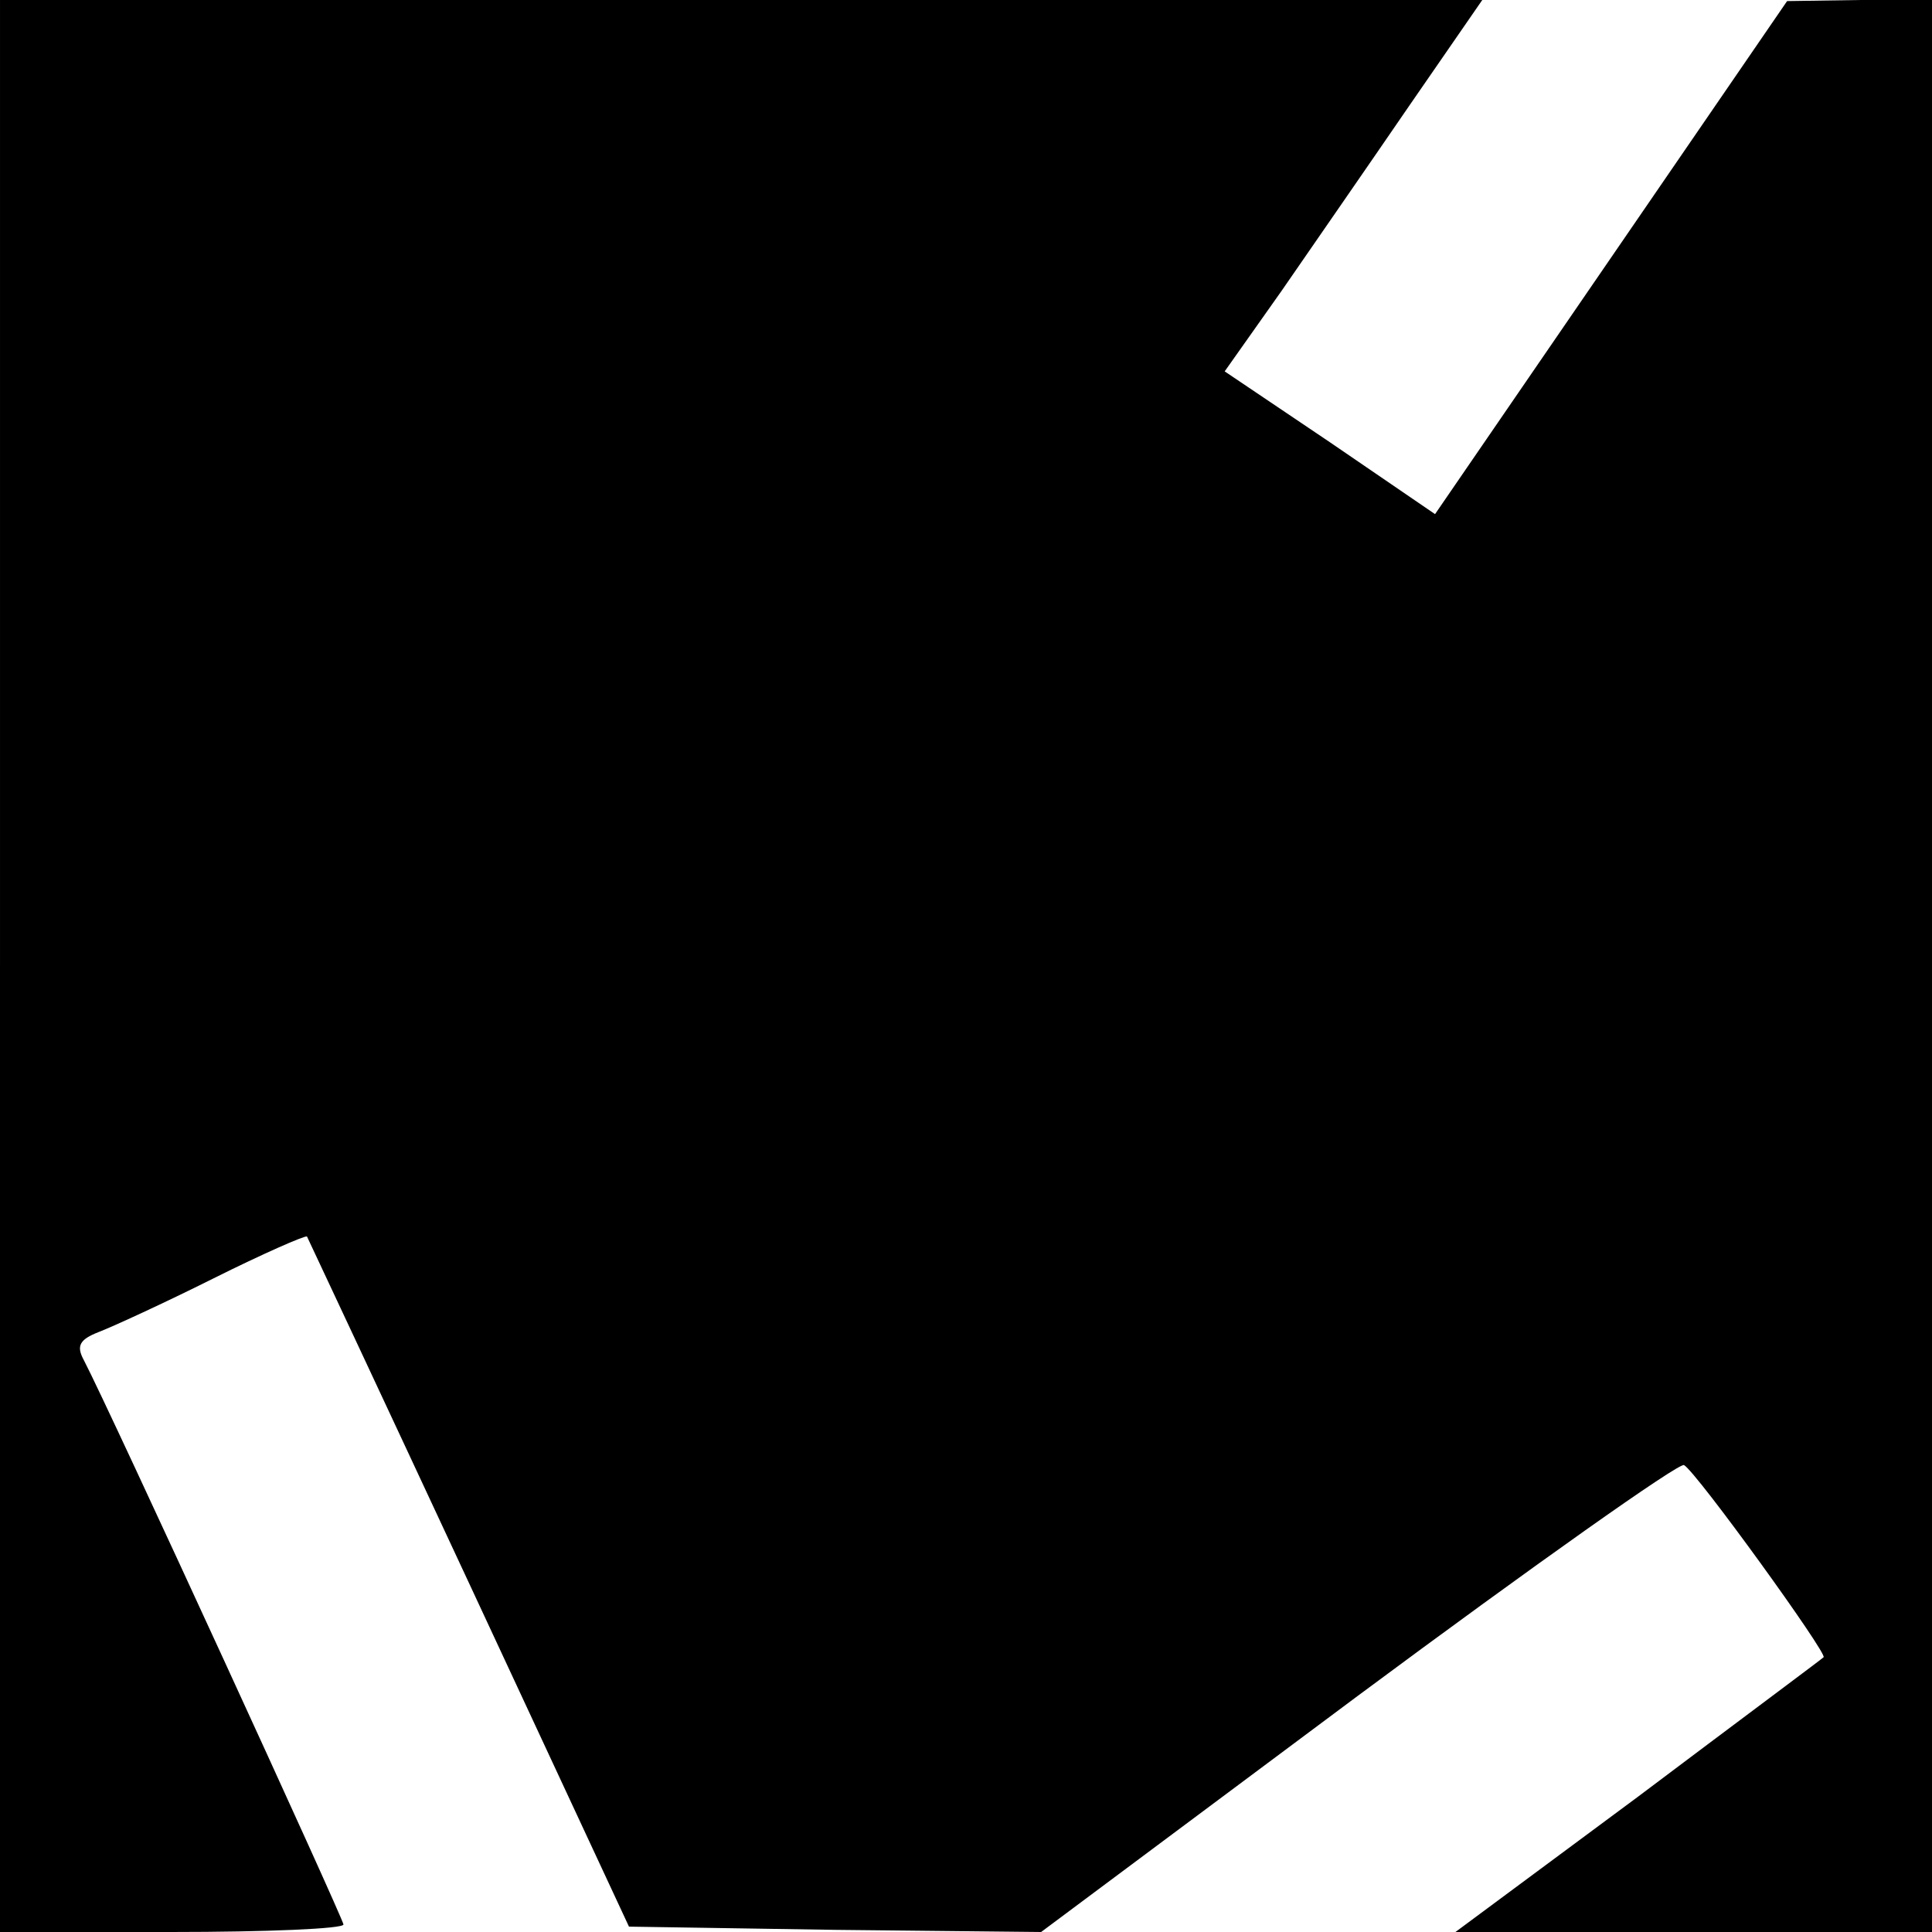
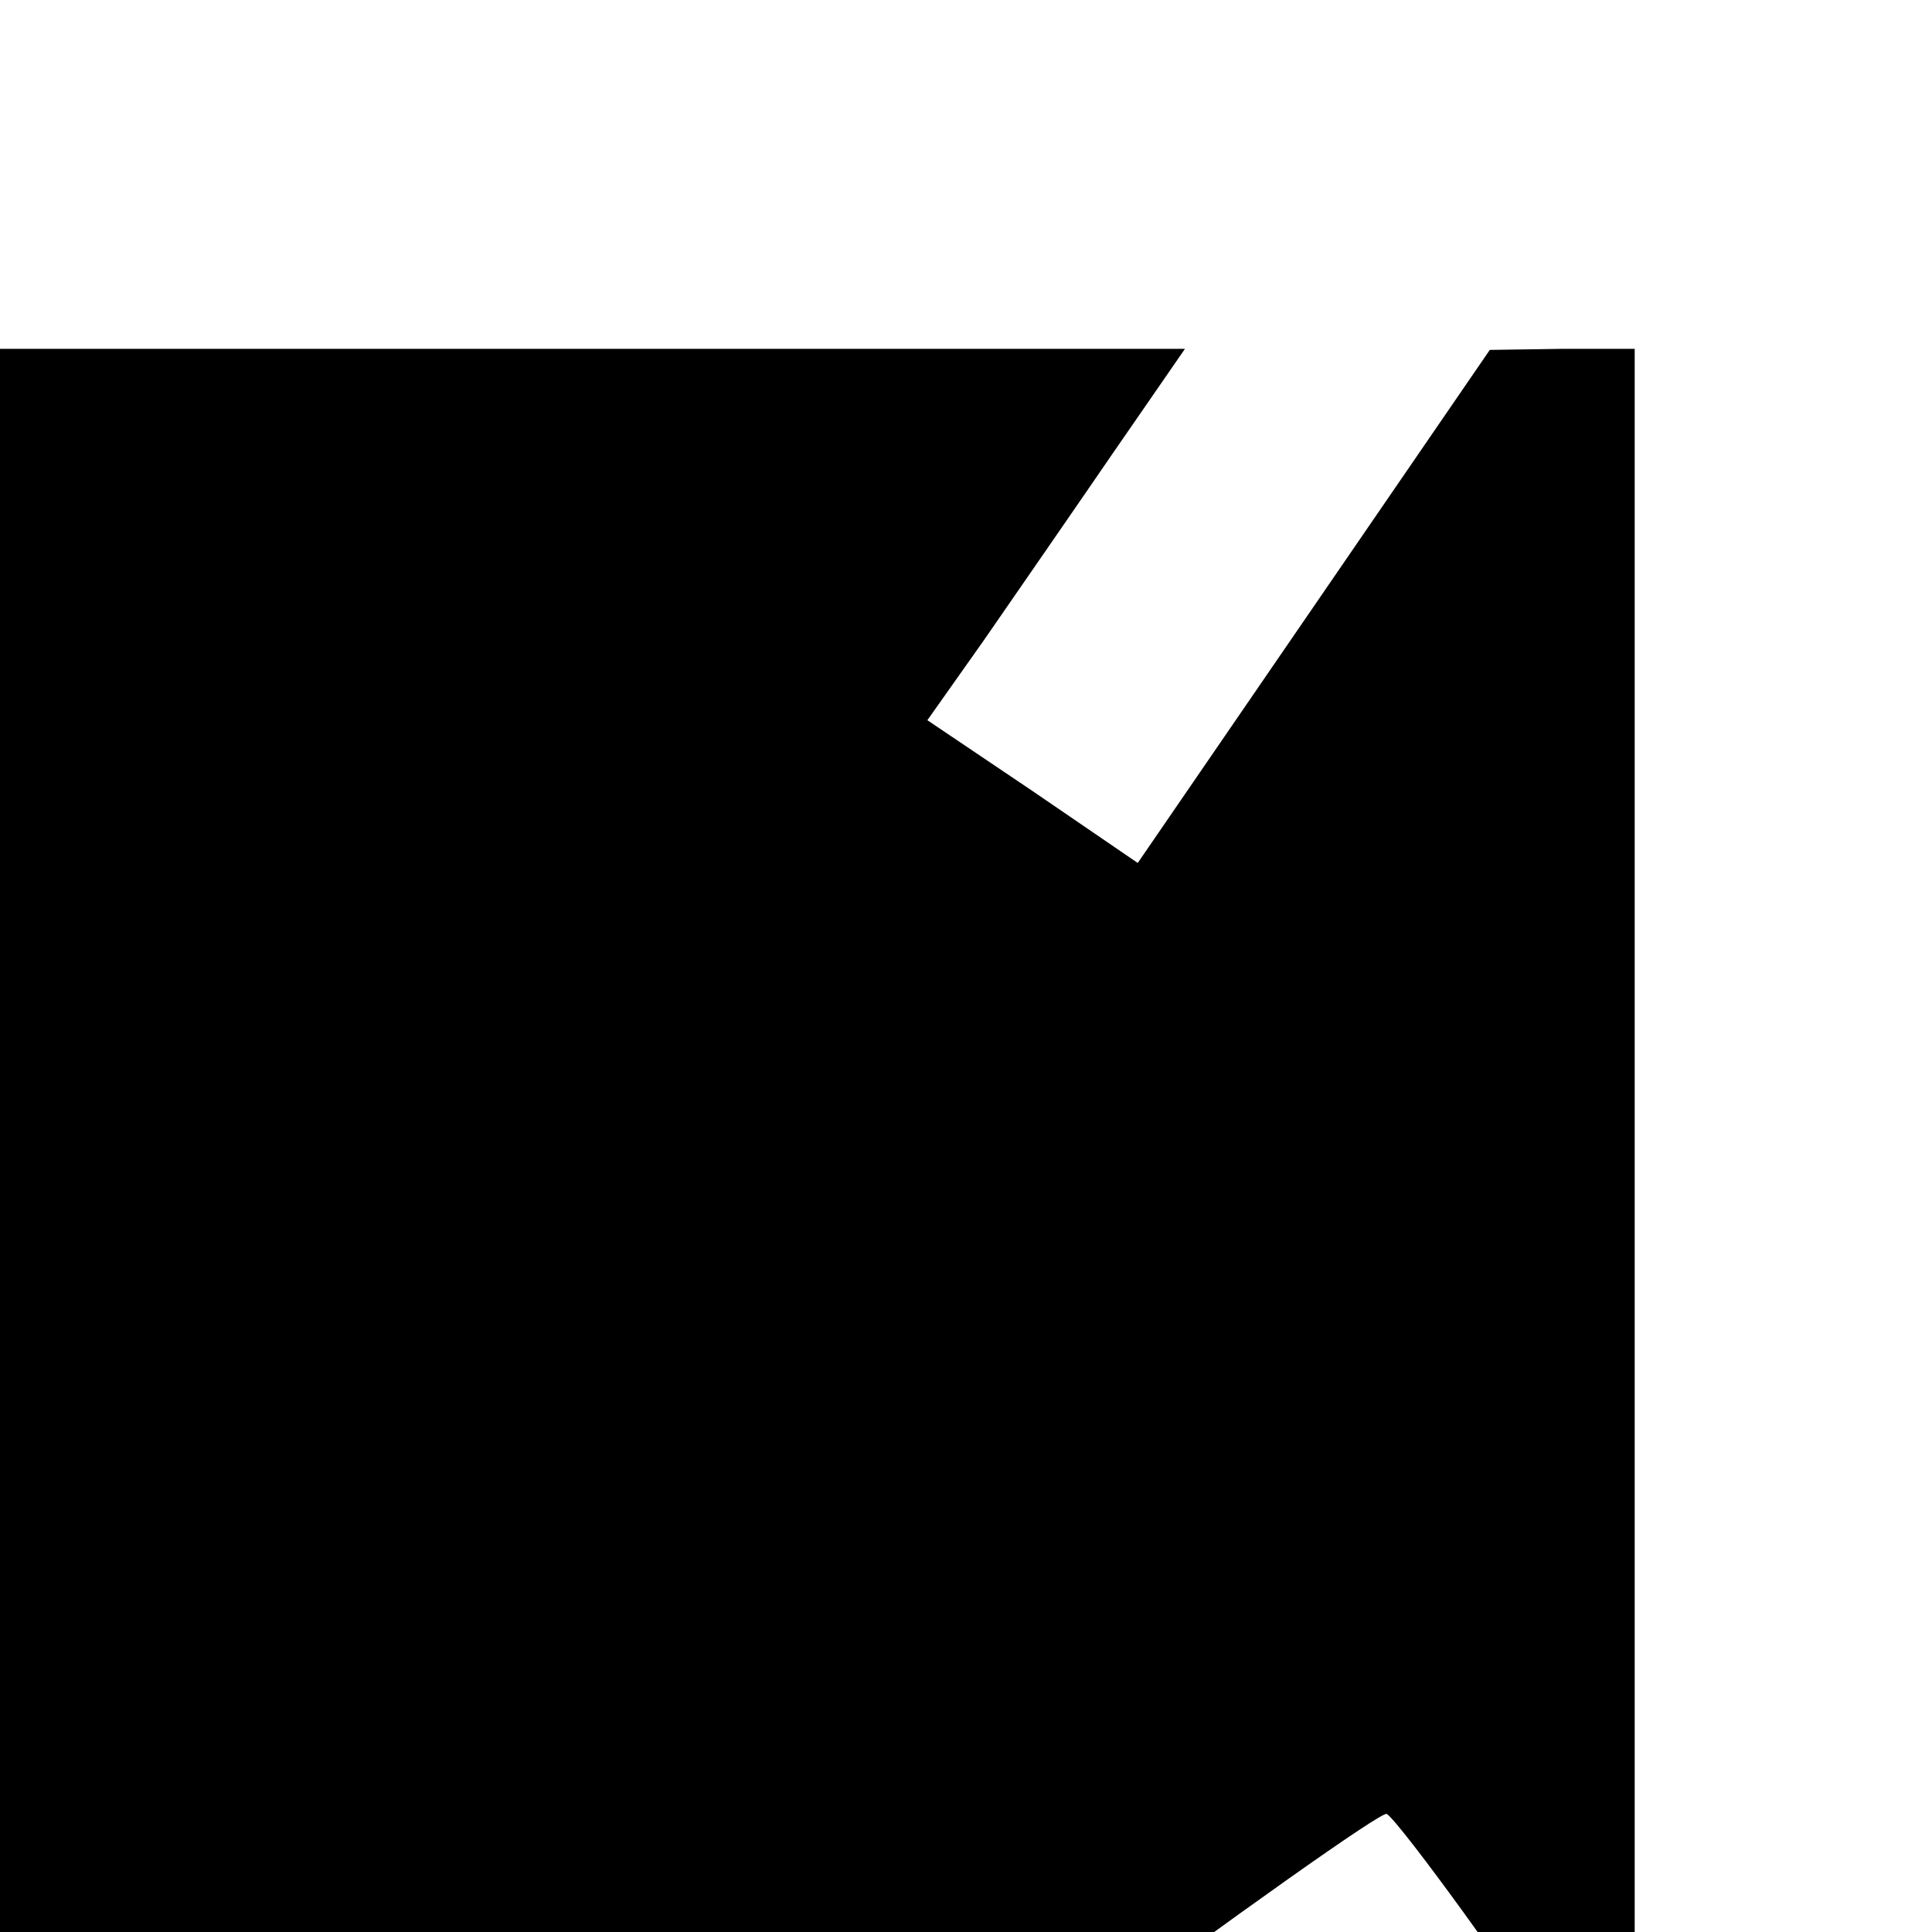
<svg xmlns="http://www.w3.org/2000/svg" version="1.0" width="180pt" height="180pt" viewBox="0 0 180 180" preserveAspectRatio="xMidYMid meet">
  <g transform="translate(0,180) scale(0.1,-0.1)" fill="#000000" stroke="none">
-     <path d="M0 900 l0 -900 160 0 c88 0 160 3 160 7 0 5 -217 478 -242 526 -7 13 -4 19 14 26 13 5 61 27 107 50 46 23 85 40 87 39 1 -2 69 -147 151 -323 l149 -320 192 -3 192 -2 295 220 c163 121 300 218 304 215 12 -7 134 -176 130 -179 -2 -2 -80 -60 -173 -130 l-170 -126 222 0 222 0 0 900 0 900 -67 0 -68 -1 -164 -239 -164 -239 -98 67 -98 66 53 75 c29 42 83 120 120 174 l67 97 -690 0 -691 0 0 -900z" />
+     <path d="M0 900 l0 -900 160 0 l149 -320 192 -3 192 -2 295 220 c163 121 300 218 304 215 12 -7 134 -176 130 -179 -2 -2 -80 -60 -173 -130 l-170 -126 222 0 222 0 0 900 0 900 -67 0 -68 -1 -164 -239 -164 -239 -98 67 -98 66 53 75 c29 42 83 120 120 174 l67 97 -690 0 -691 0 0 -900z" />
  </g>
</svg>